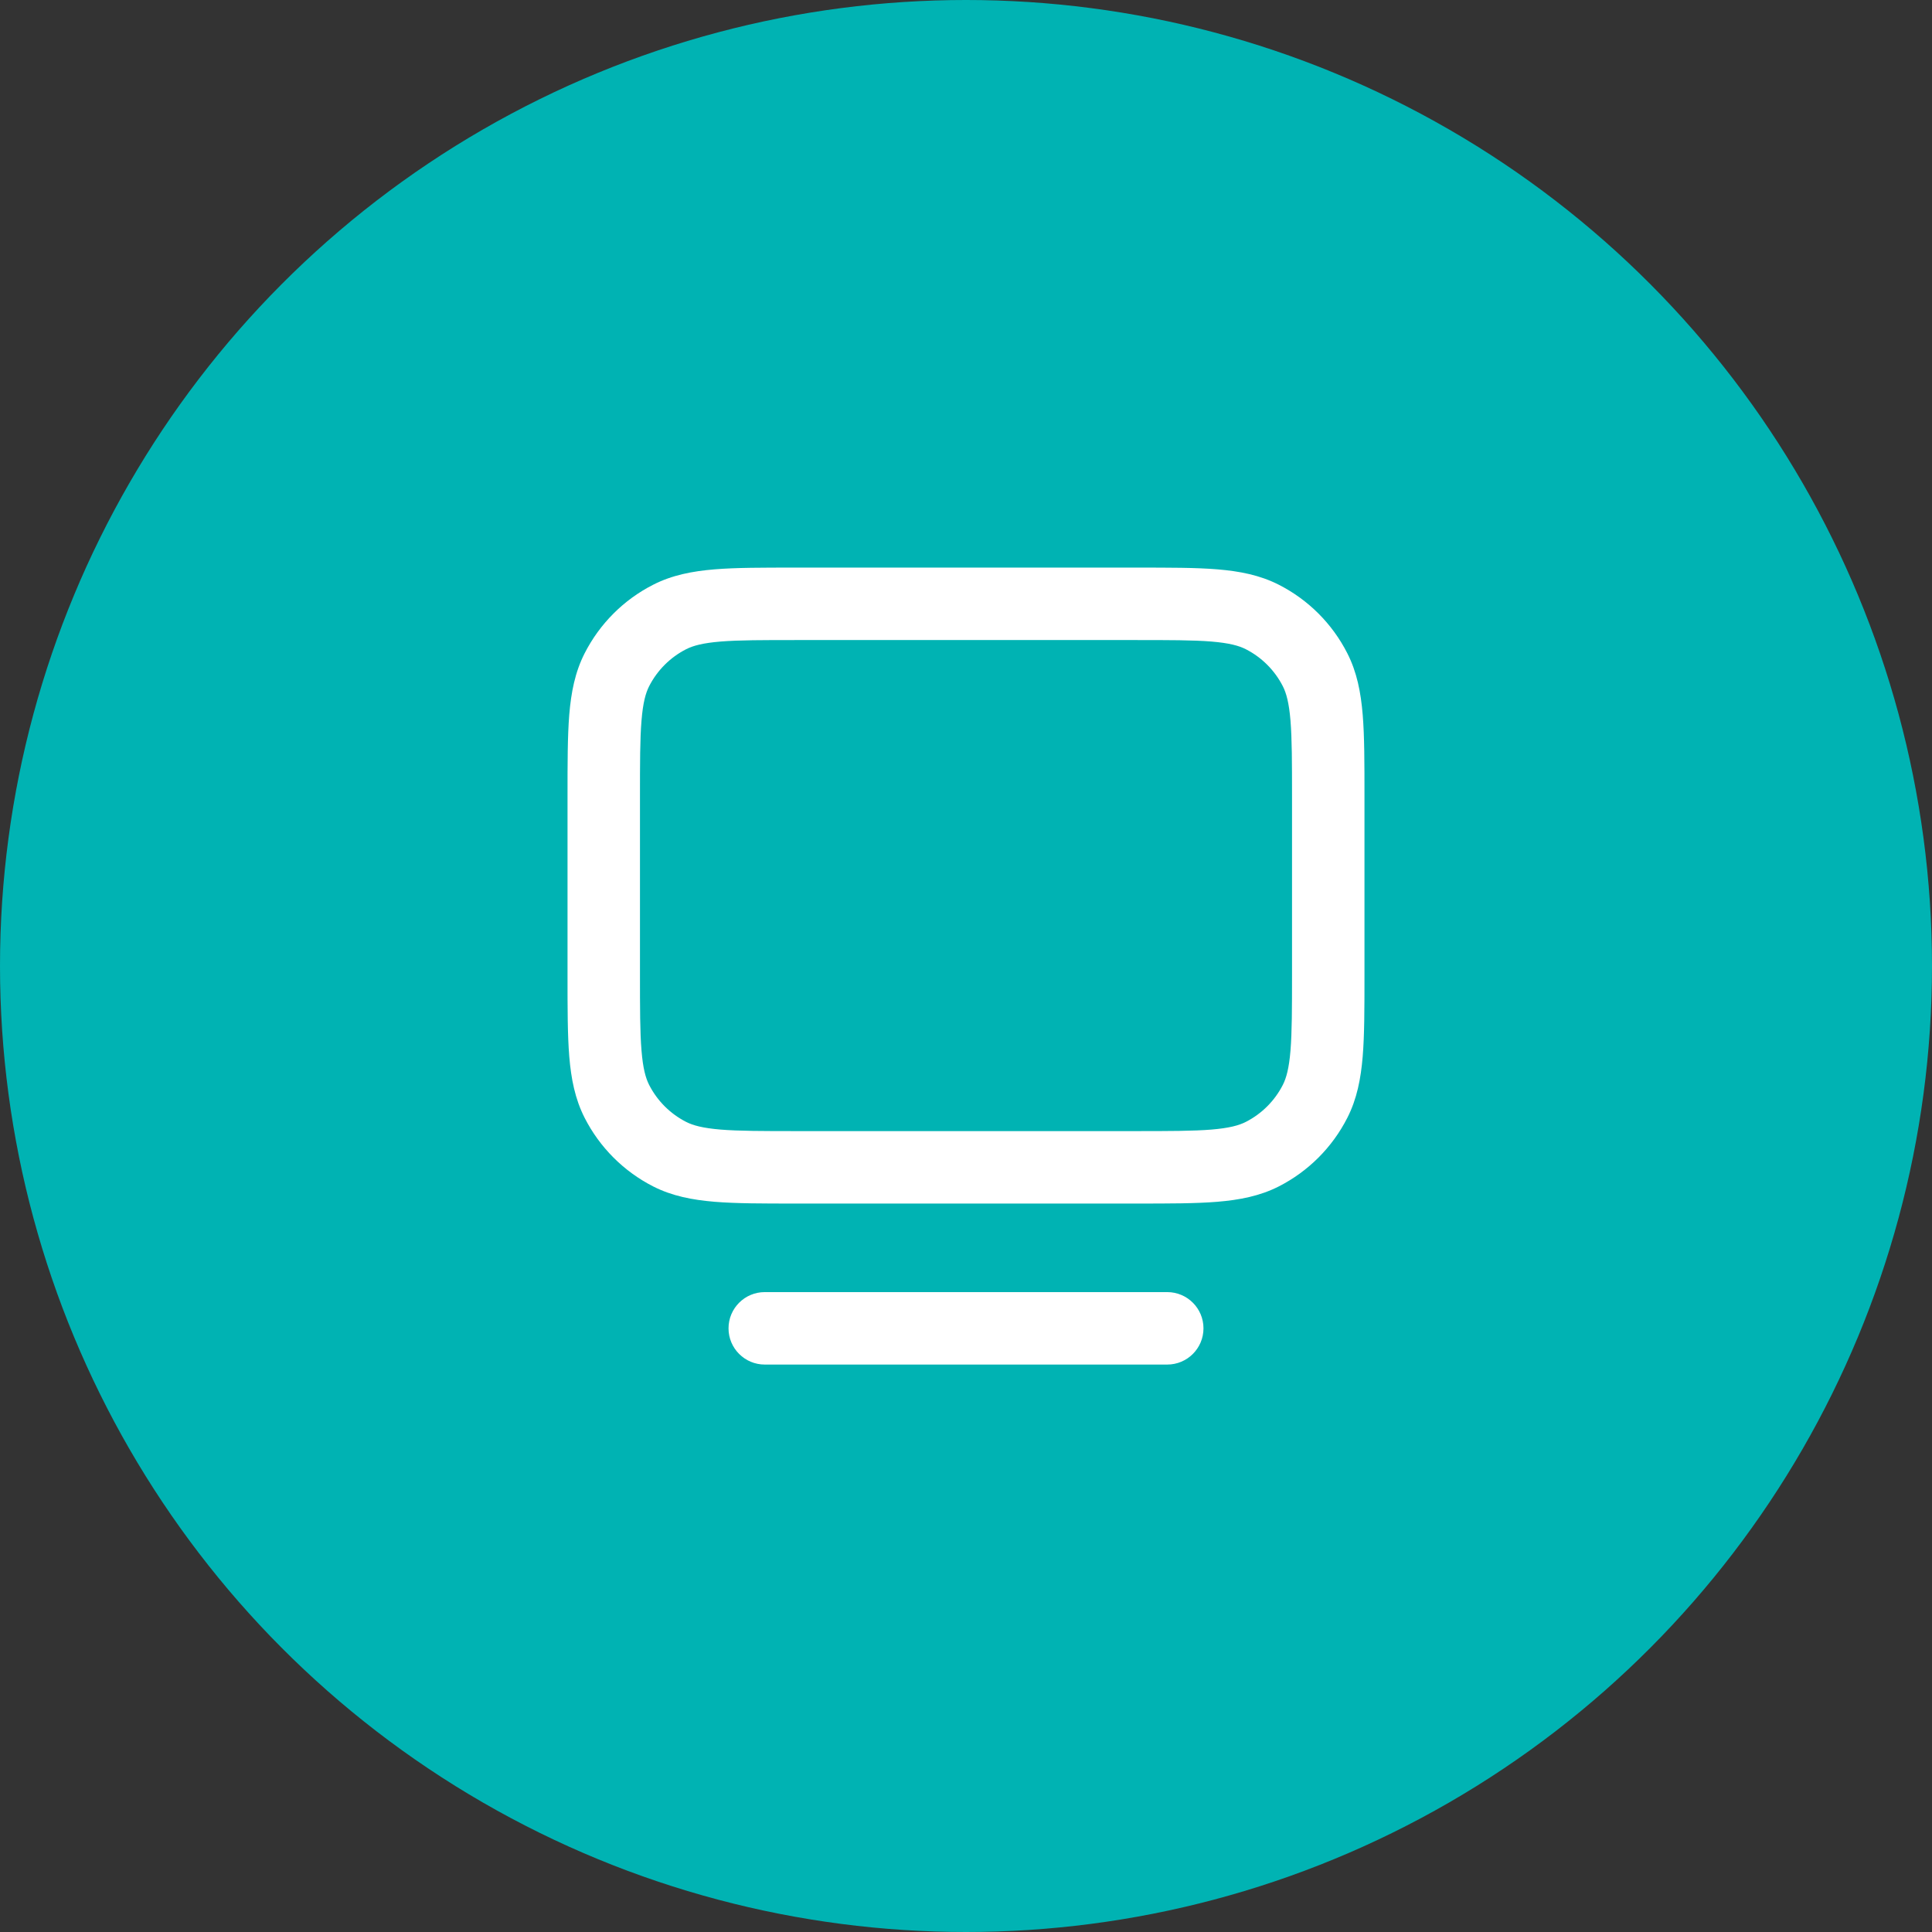
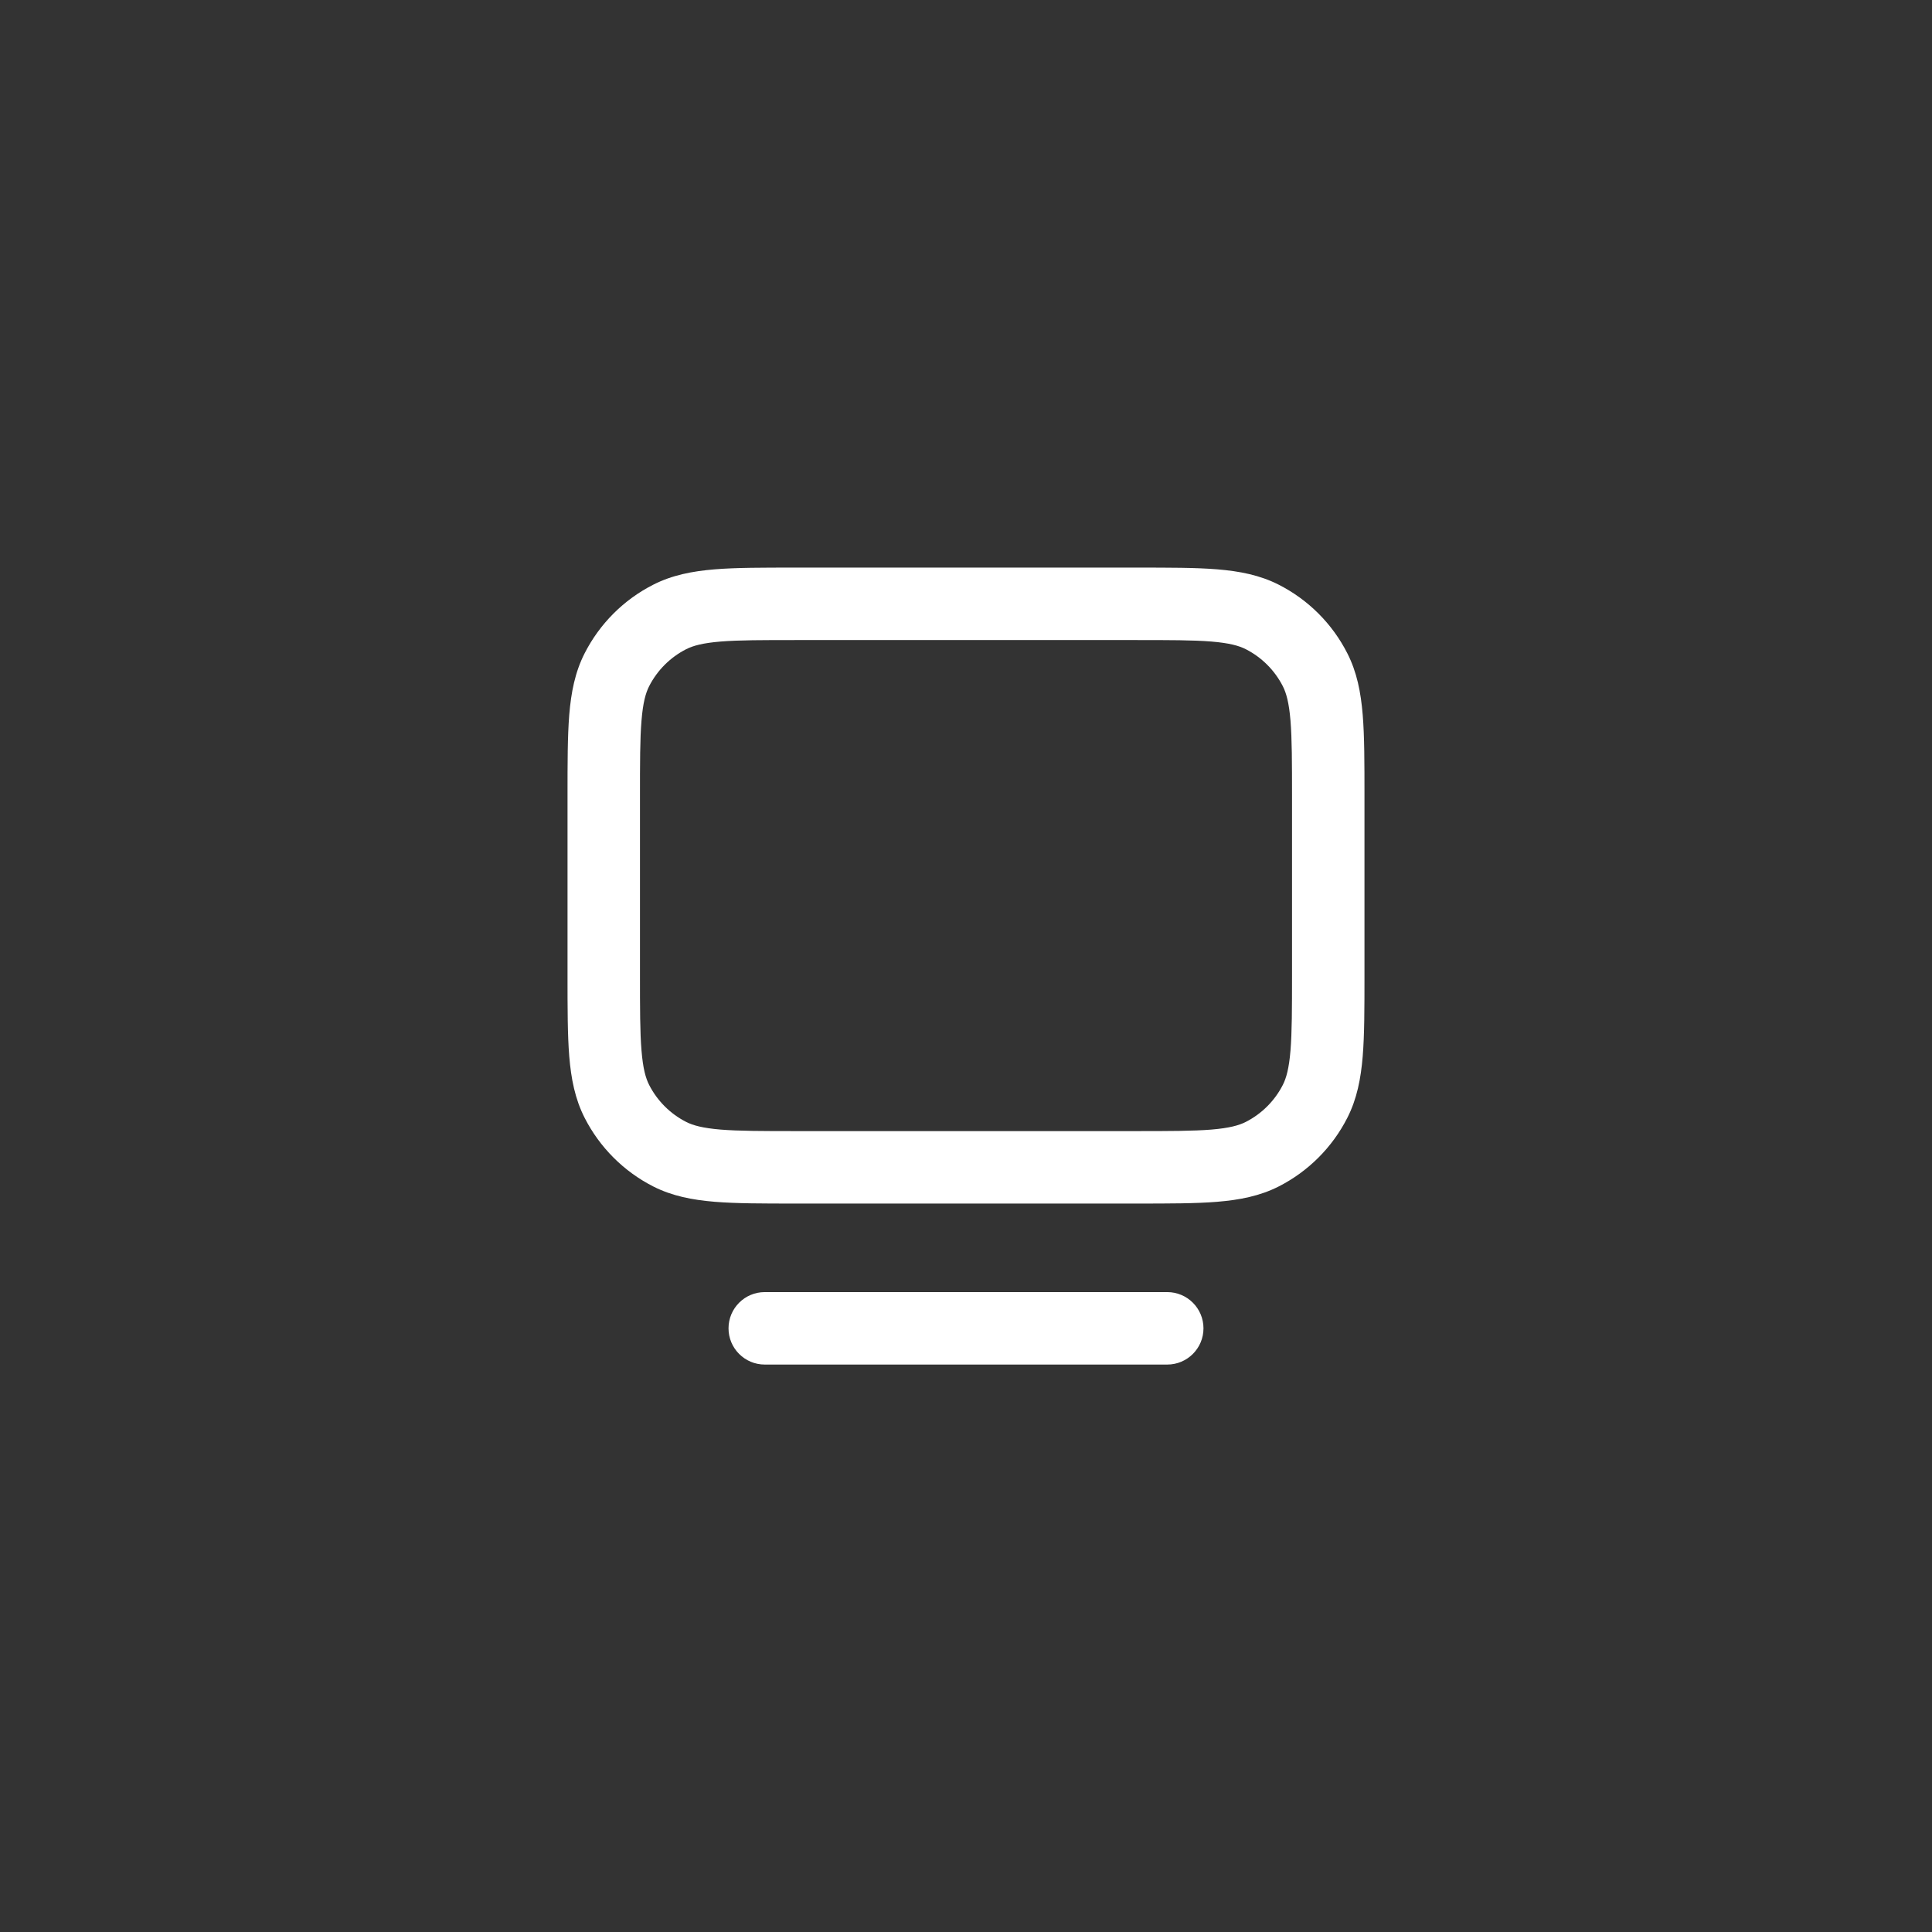
<svg xmlns="http://www.w3.org/2000/svg" width="48" height="48" viewBox="0 0 48 48" fill="none">
  <rect x="0" y="0" width="48" height="48" fill="#333333" stroke="none" />
-   <circle cx="24" cy="24" r="24" fill="#00B3B3" />
  <path fill-rule="evenodd" clip-rule="evenodd" d="M19.762 14.102H28.237C29.045 14.102 29.706 14.101 30.243 14.145C30.799 14.191 31.301 14.288 31.77 14.527C32.504 14.9 33.101 15.497 33.474 16.231C33.713 16.7 33.81 17.202 33.856 17.758C33.9 18.295 33.9 18.956 33.9 19.764V24.239C33.9 25.047 33.9 25.708 33.856 26.245C33.81 26.801 33.713 27.303 33.474 27.772C33.101 28.506 32.504 29.103 31.77 29.477C31.301 29.715 30.799 29.812 30.243 29.858C29.706 29.902 29.045 29.902 28.237 29.902H19.762C18.954 29.902 18.293 29.902 17.756 29.858C17.2 29.812 16.698 29.715 16.229 29.477C15.495 29.103 14.899 28.506 14.525 27.772C14.286 27.303 14.189 26.801 14.143 26.245C14.1 25.708 14.1 25.047 14.1 24.239V19.764C14.1 18.956 14.1 18.295 14.143 17.758C14.189 17.202 14.286 16.7 14.525 16.231C14.899 15.497 15.495 14.9 16.229 14.527C16.698 14.288 17.2 14.191 17.756 14.145C18.293 14.101 18.954 14.102 19.762 14.102ZM17.902 15.939C17.458 15.976 17.219 16.042 17.046 16.13C16.651 16.332 16.33 16.653 16.128 17.048C16.04 17.221 15.974 17.46 15.938 17.904C15.9 18.36 15.9 18.947 15.9 19.802V24.202C15.9 25.056 15.9 25.644 15.938 26.099C15.974 26.543 16.04 26.782 16.128 26.955C16.33 27.35 16.651 27.671 17.046 27.873C17.219 27.961 17.458 28.027 17.902 28.064C18.358 28.101 18.945 28.102 19.8 28.102H28.2C29.055 28.102 29.642 28.101 30.097 28.064C30.541 28.027 30.78 27.961 30.953 27.873C31.348 27.671 31.669 27.35 31.871 26.955C31.959 26.782 32.025 26.543 32.062 26.099C32.099 25.644 32.1 25.056 32.1 24.202V19.802C32.1 18.947 32.099 18.36 32.062 17.904C32.025 17.46 31.959 17.221 31.871 17.048C31.669 16.653 31.348 16.332 30.953 16.13C30.78 16.042 30.541 15.976 30.097 15.939C29.642 15.902 29.055 15.902 28.2 15.902H19.8C18.945 15.902 18.358 15.902 17.902 15.939ZM18.1 33.002C18.1 32.505 18.503 32.102 19 32.102H29C29.497 32.102 29.9 32.505 29.9 33.002C29.9 33.499 29.497 33.902 29 33.902H19C18.503 33.902 18.1 33.499 18.1 33.002Z" fill="white" />
</svg>